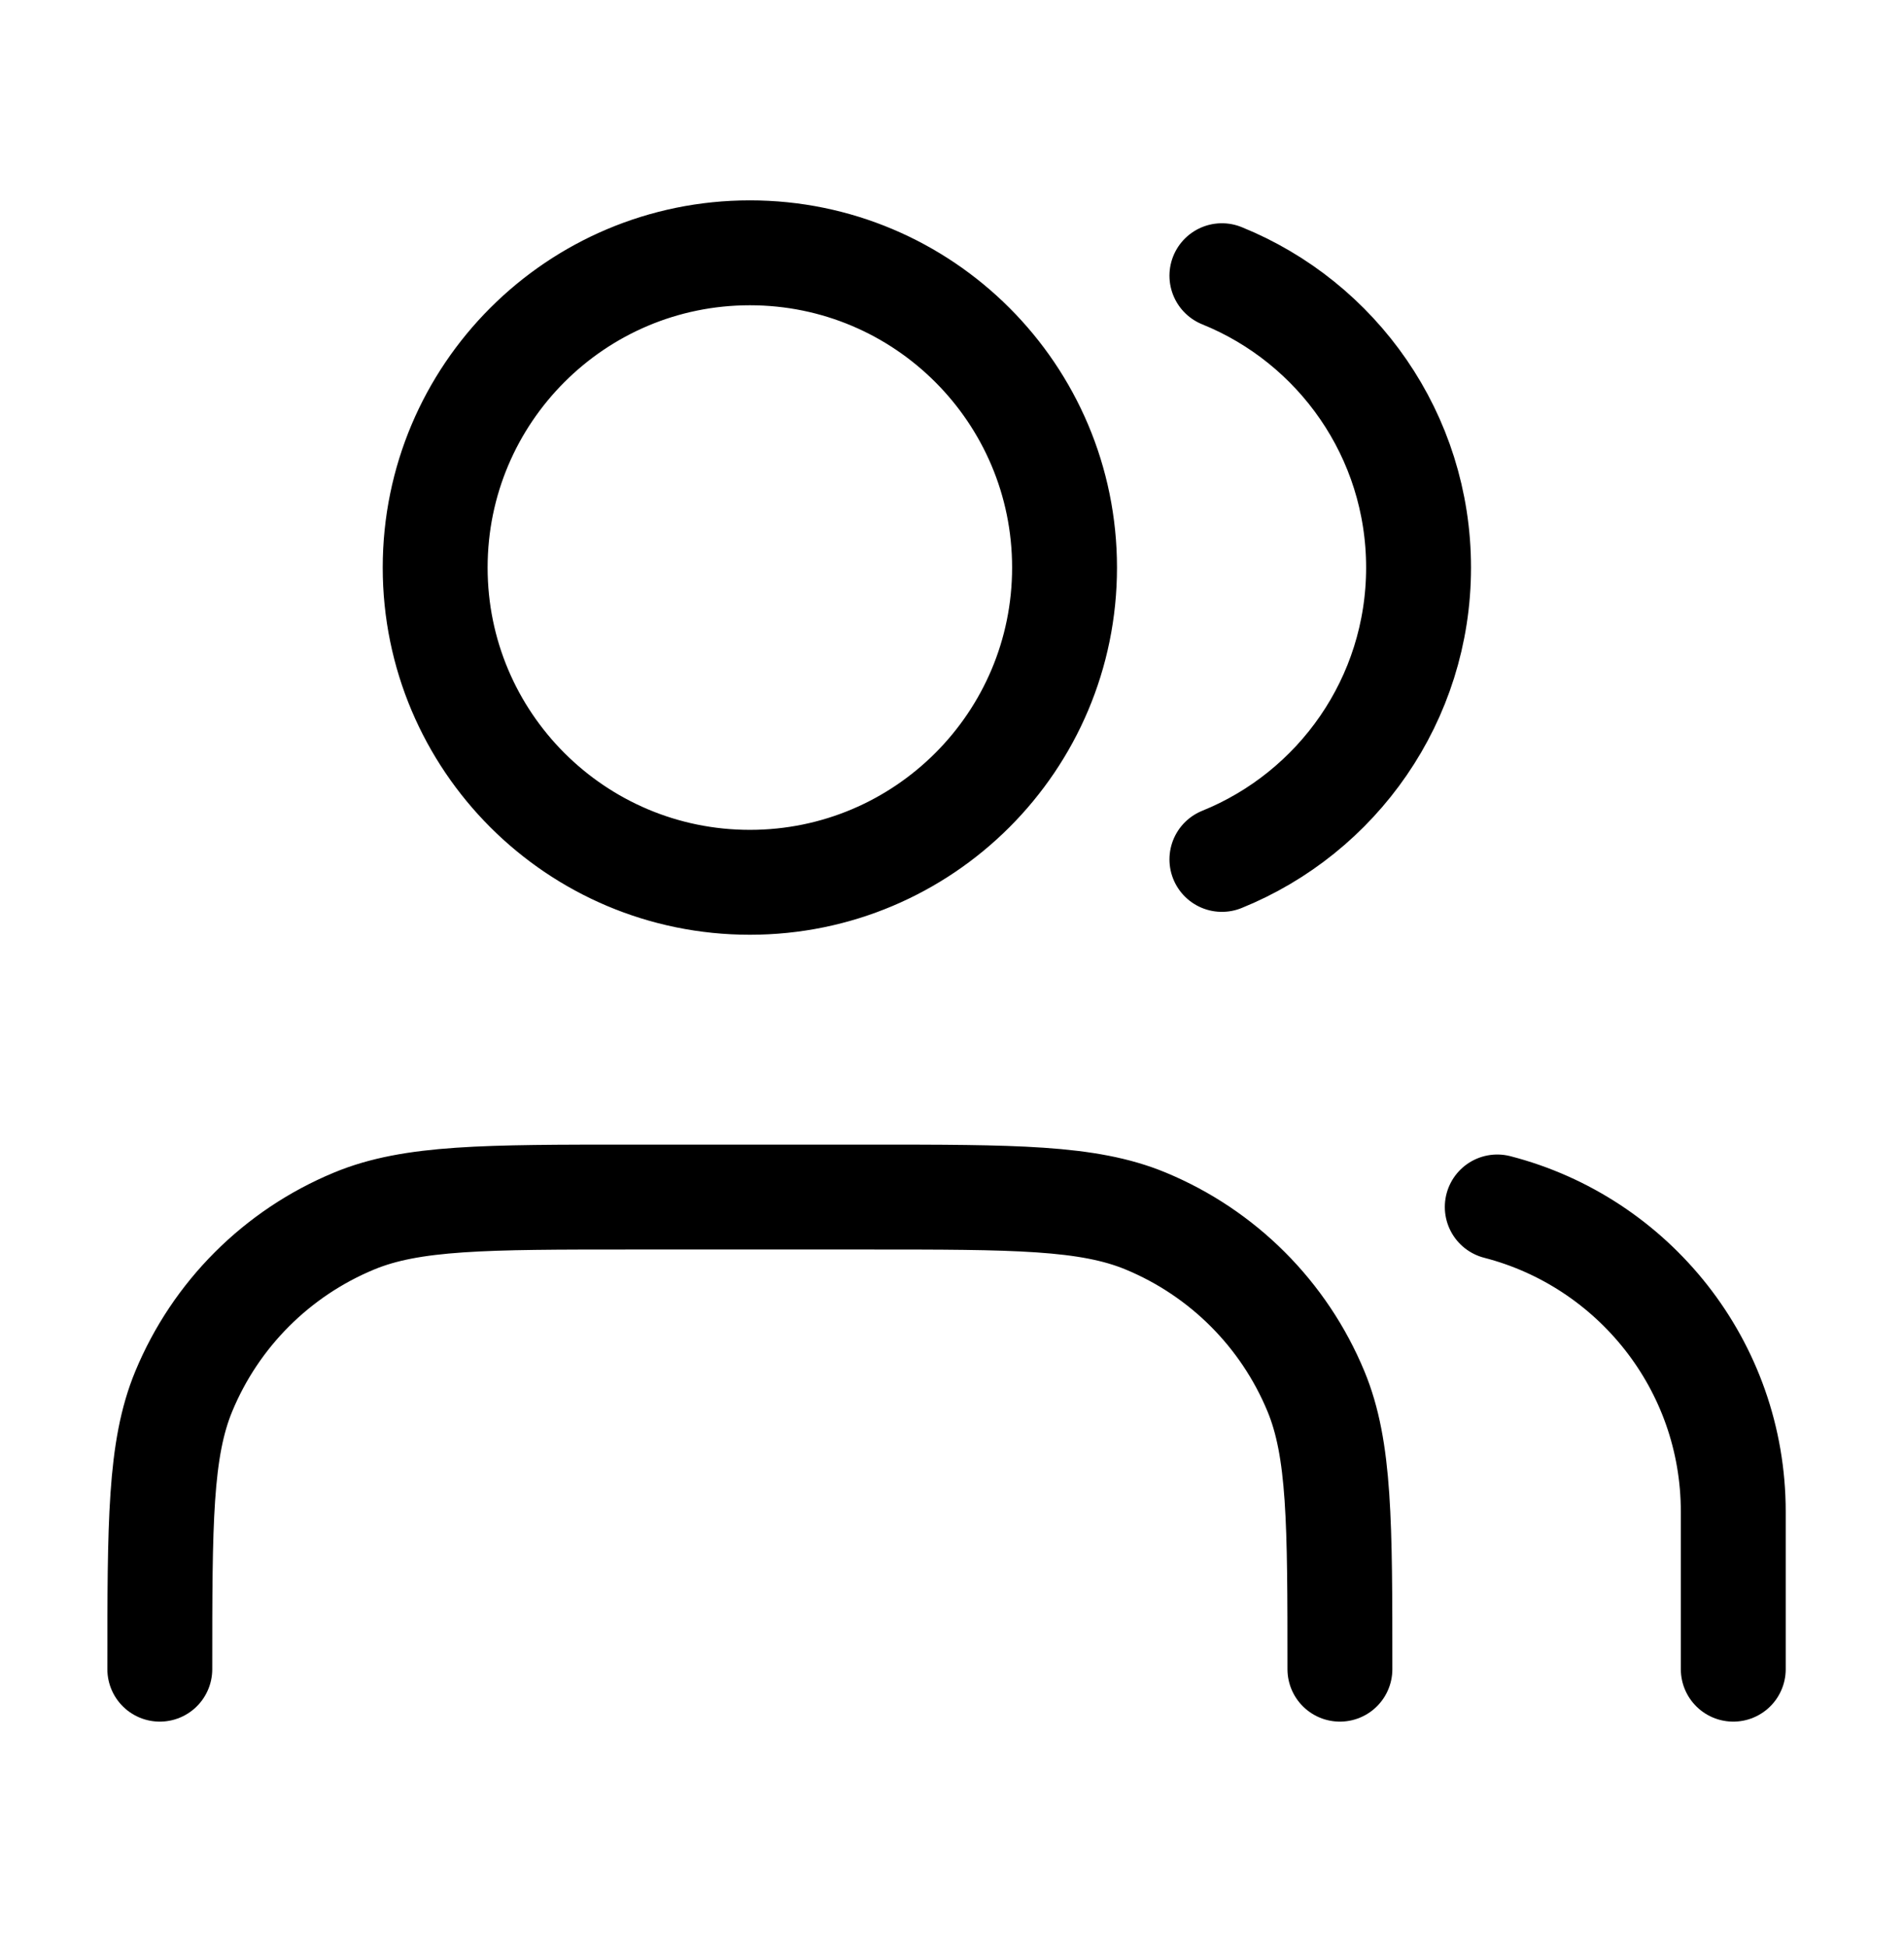
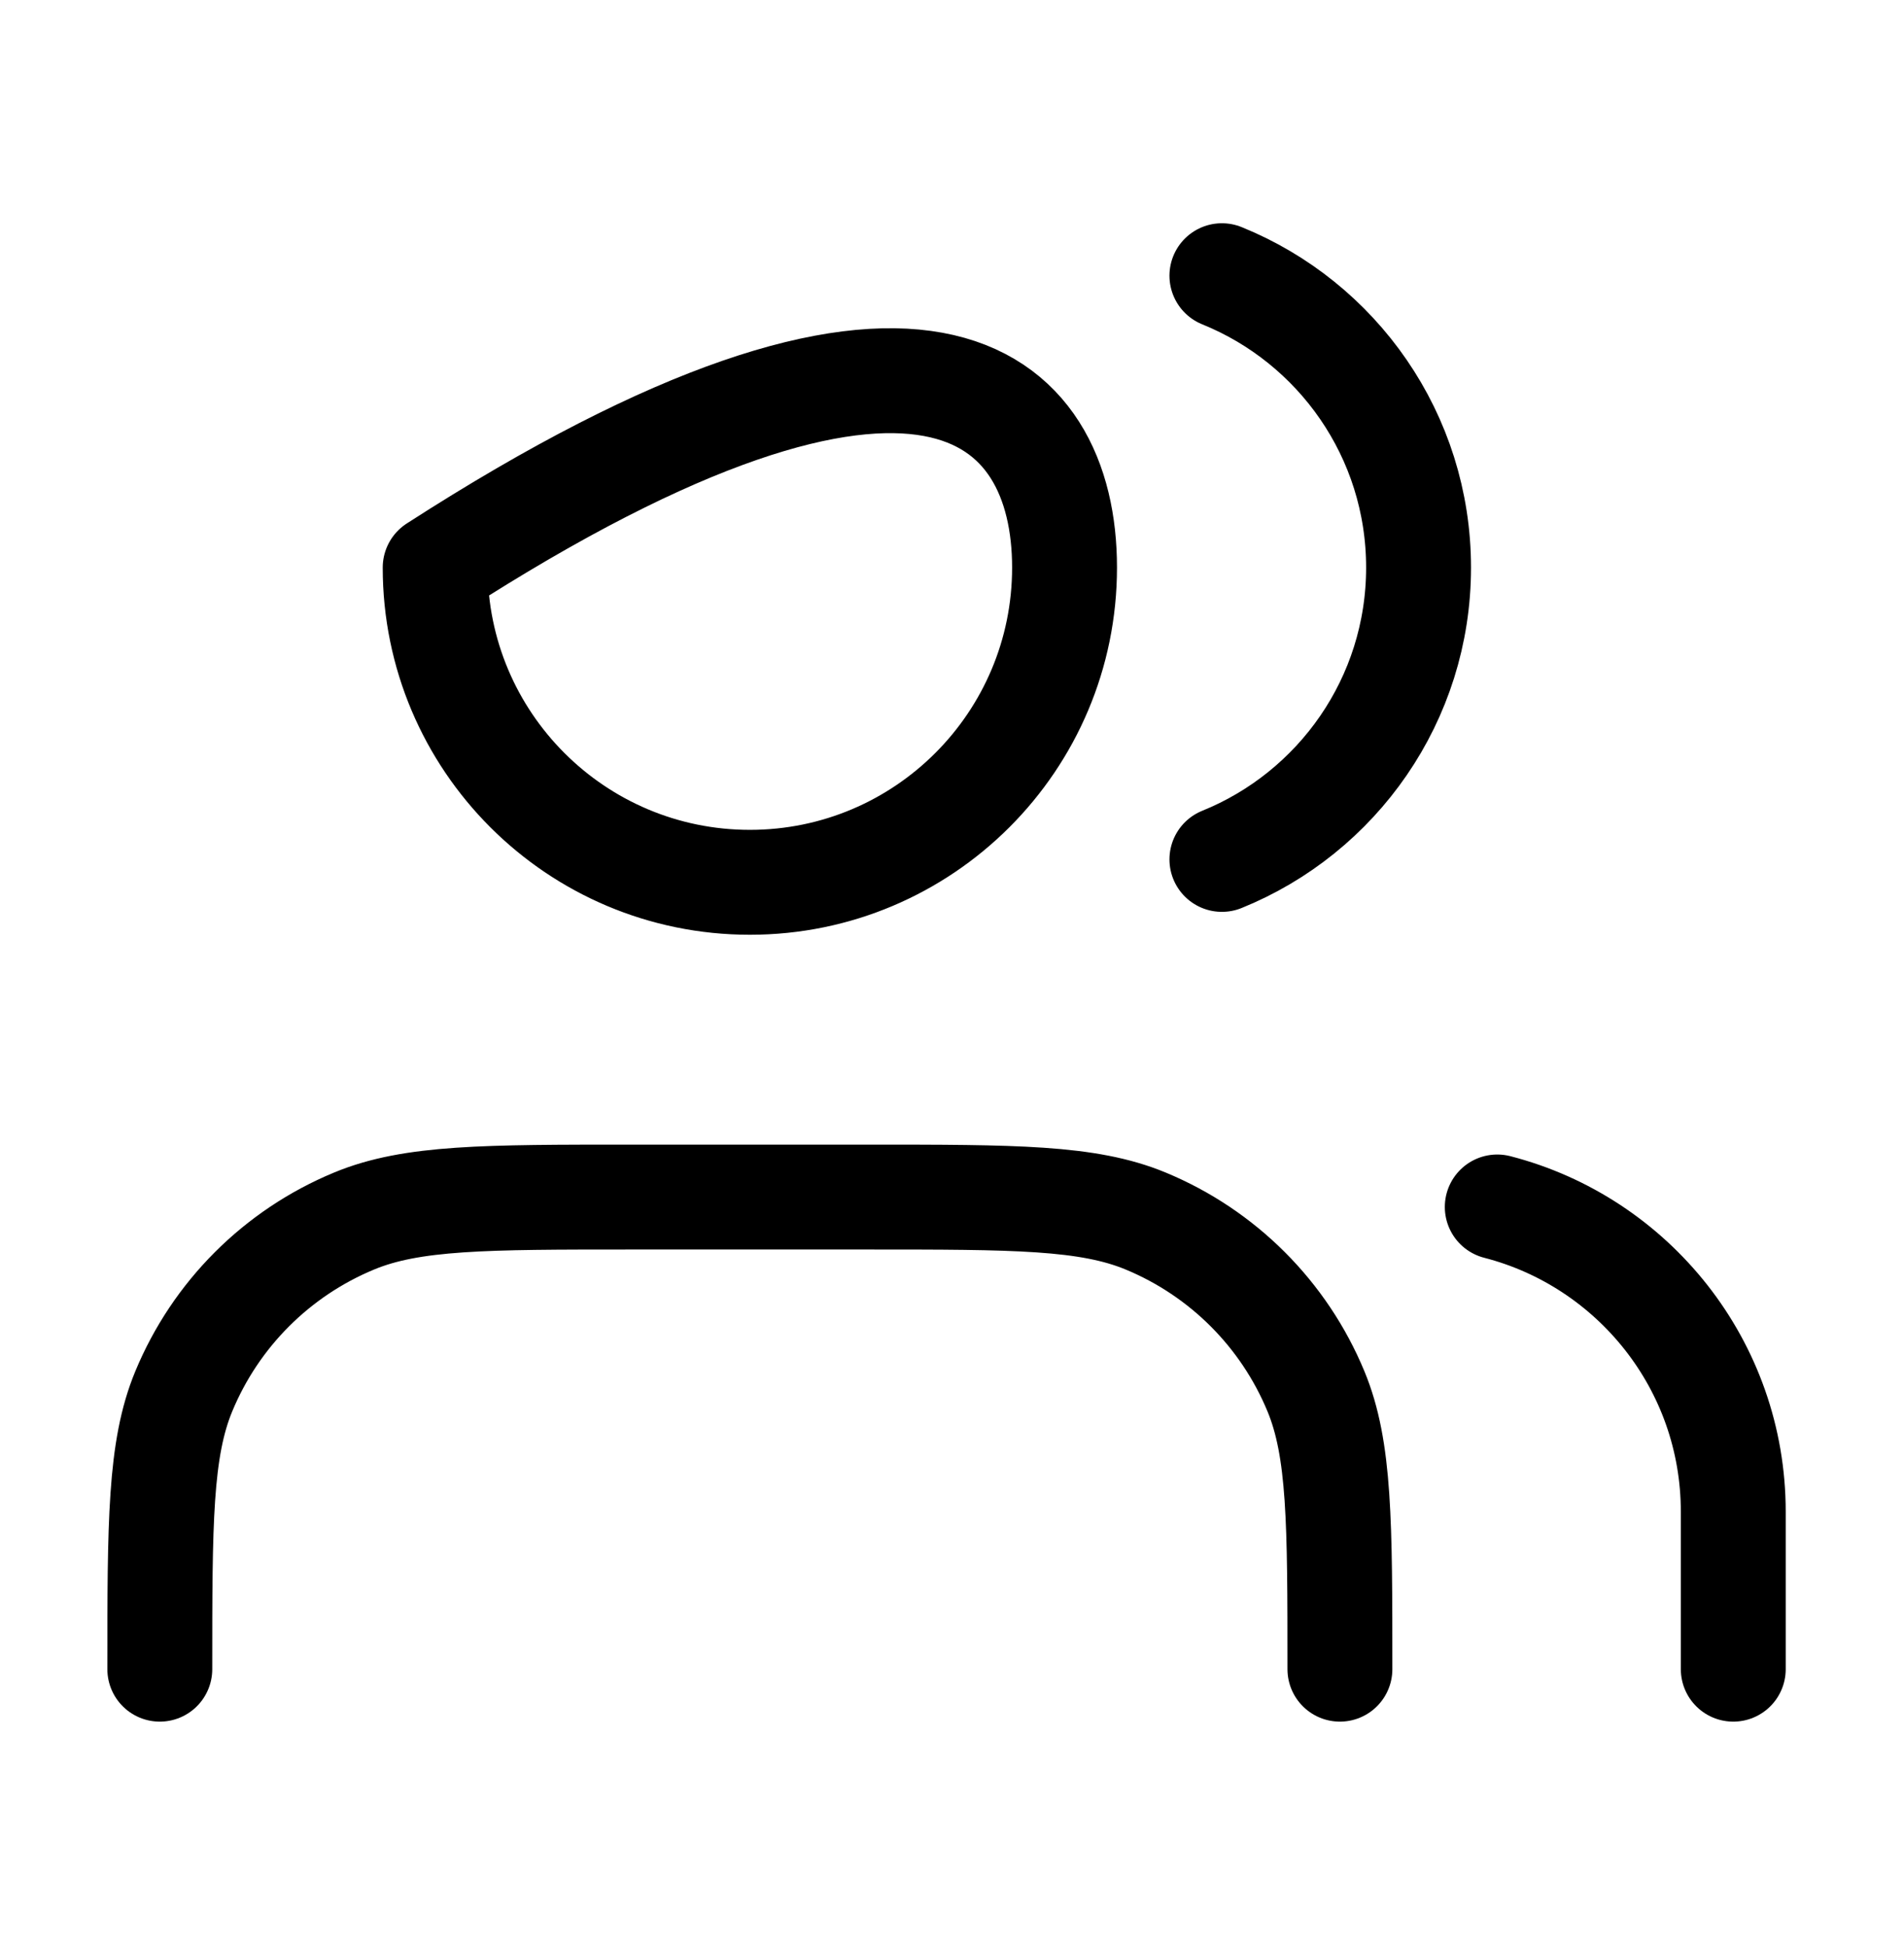
<svg xmlns="http://www.w3.org/2000/svg" width="45" height="46" viewBox="0 0 45 46" fill="none">
  <g id="users-01">
-     <path id="Icon" d="M40.965 39.443V35.724C40.965 32.258 38.595 29.347 35.387 28.521M28.879 6.515C31.605 7.618 33.527 10.29 33.527 13.412C33.527 16.533 31.605 19.205 28.879 20.308M31.668 39.443C31.668 35.977 31.668 34.245 31.102 32.878C30.347 31.055 28.899 29.608 27.077 28.853C25.71 28.287 23.977 28.287 20.512 28.287H14.934C11.468 28.287 9.735 28.287 8.369 28.853C6.546 29.608 5.098 31.055 4.343 32.878C3.777 34.245 3.777 35.977 3.777 39.443M25.16 13.412C25.16 17.519 21.83 20.849 17.723 20.849C13.615 20.849 10.285 17.519 10.285 13.412C10.285 9.304 13.615 5.974 17.723 5.974C21.83 5.974 25.16 9.304 25.16 13.412Z" stroke="black" stroke-width="2.479" stroke-linecap="round" stroke-linejoin="round" />
+     <path id="Icon" d="M40.965 39.443V35.724C40.965 32.258 38.595 29.347 35.387 28.521M28.879 6.515C31.605 7.618 33.527 10.29 33.527 13.412C33.527 16.533 31.605 19.205 28.879 20.308M31.668 39.443C31.668 35.977 31.668 34.245 31.102 32.878C30.347 31.055 28.899 29.608 27.077 28.853C25.71 28.287 23.977 28.287 20.512 28.287H14.934C11.468 28.287 9.735 28.287 8.369 28.853C6.546 29.608 5.098 31.055 4.343 32.878C3.777 34.245 3.777 35.977 3.777 39.443M25.16 13.412C25.16 17.519 21.83 20.849 17.723 20.849C13.615 20.849 10.285 17.519 10.285 13.412C21.83 5.974 25.16 9.304 25.16 13.412Z" stroke="black" stroke-width="2.479" stroke-linecap="round" stroke-linejoin="round" />
  </g>
</svg>